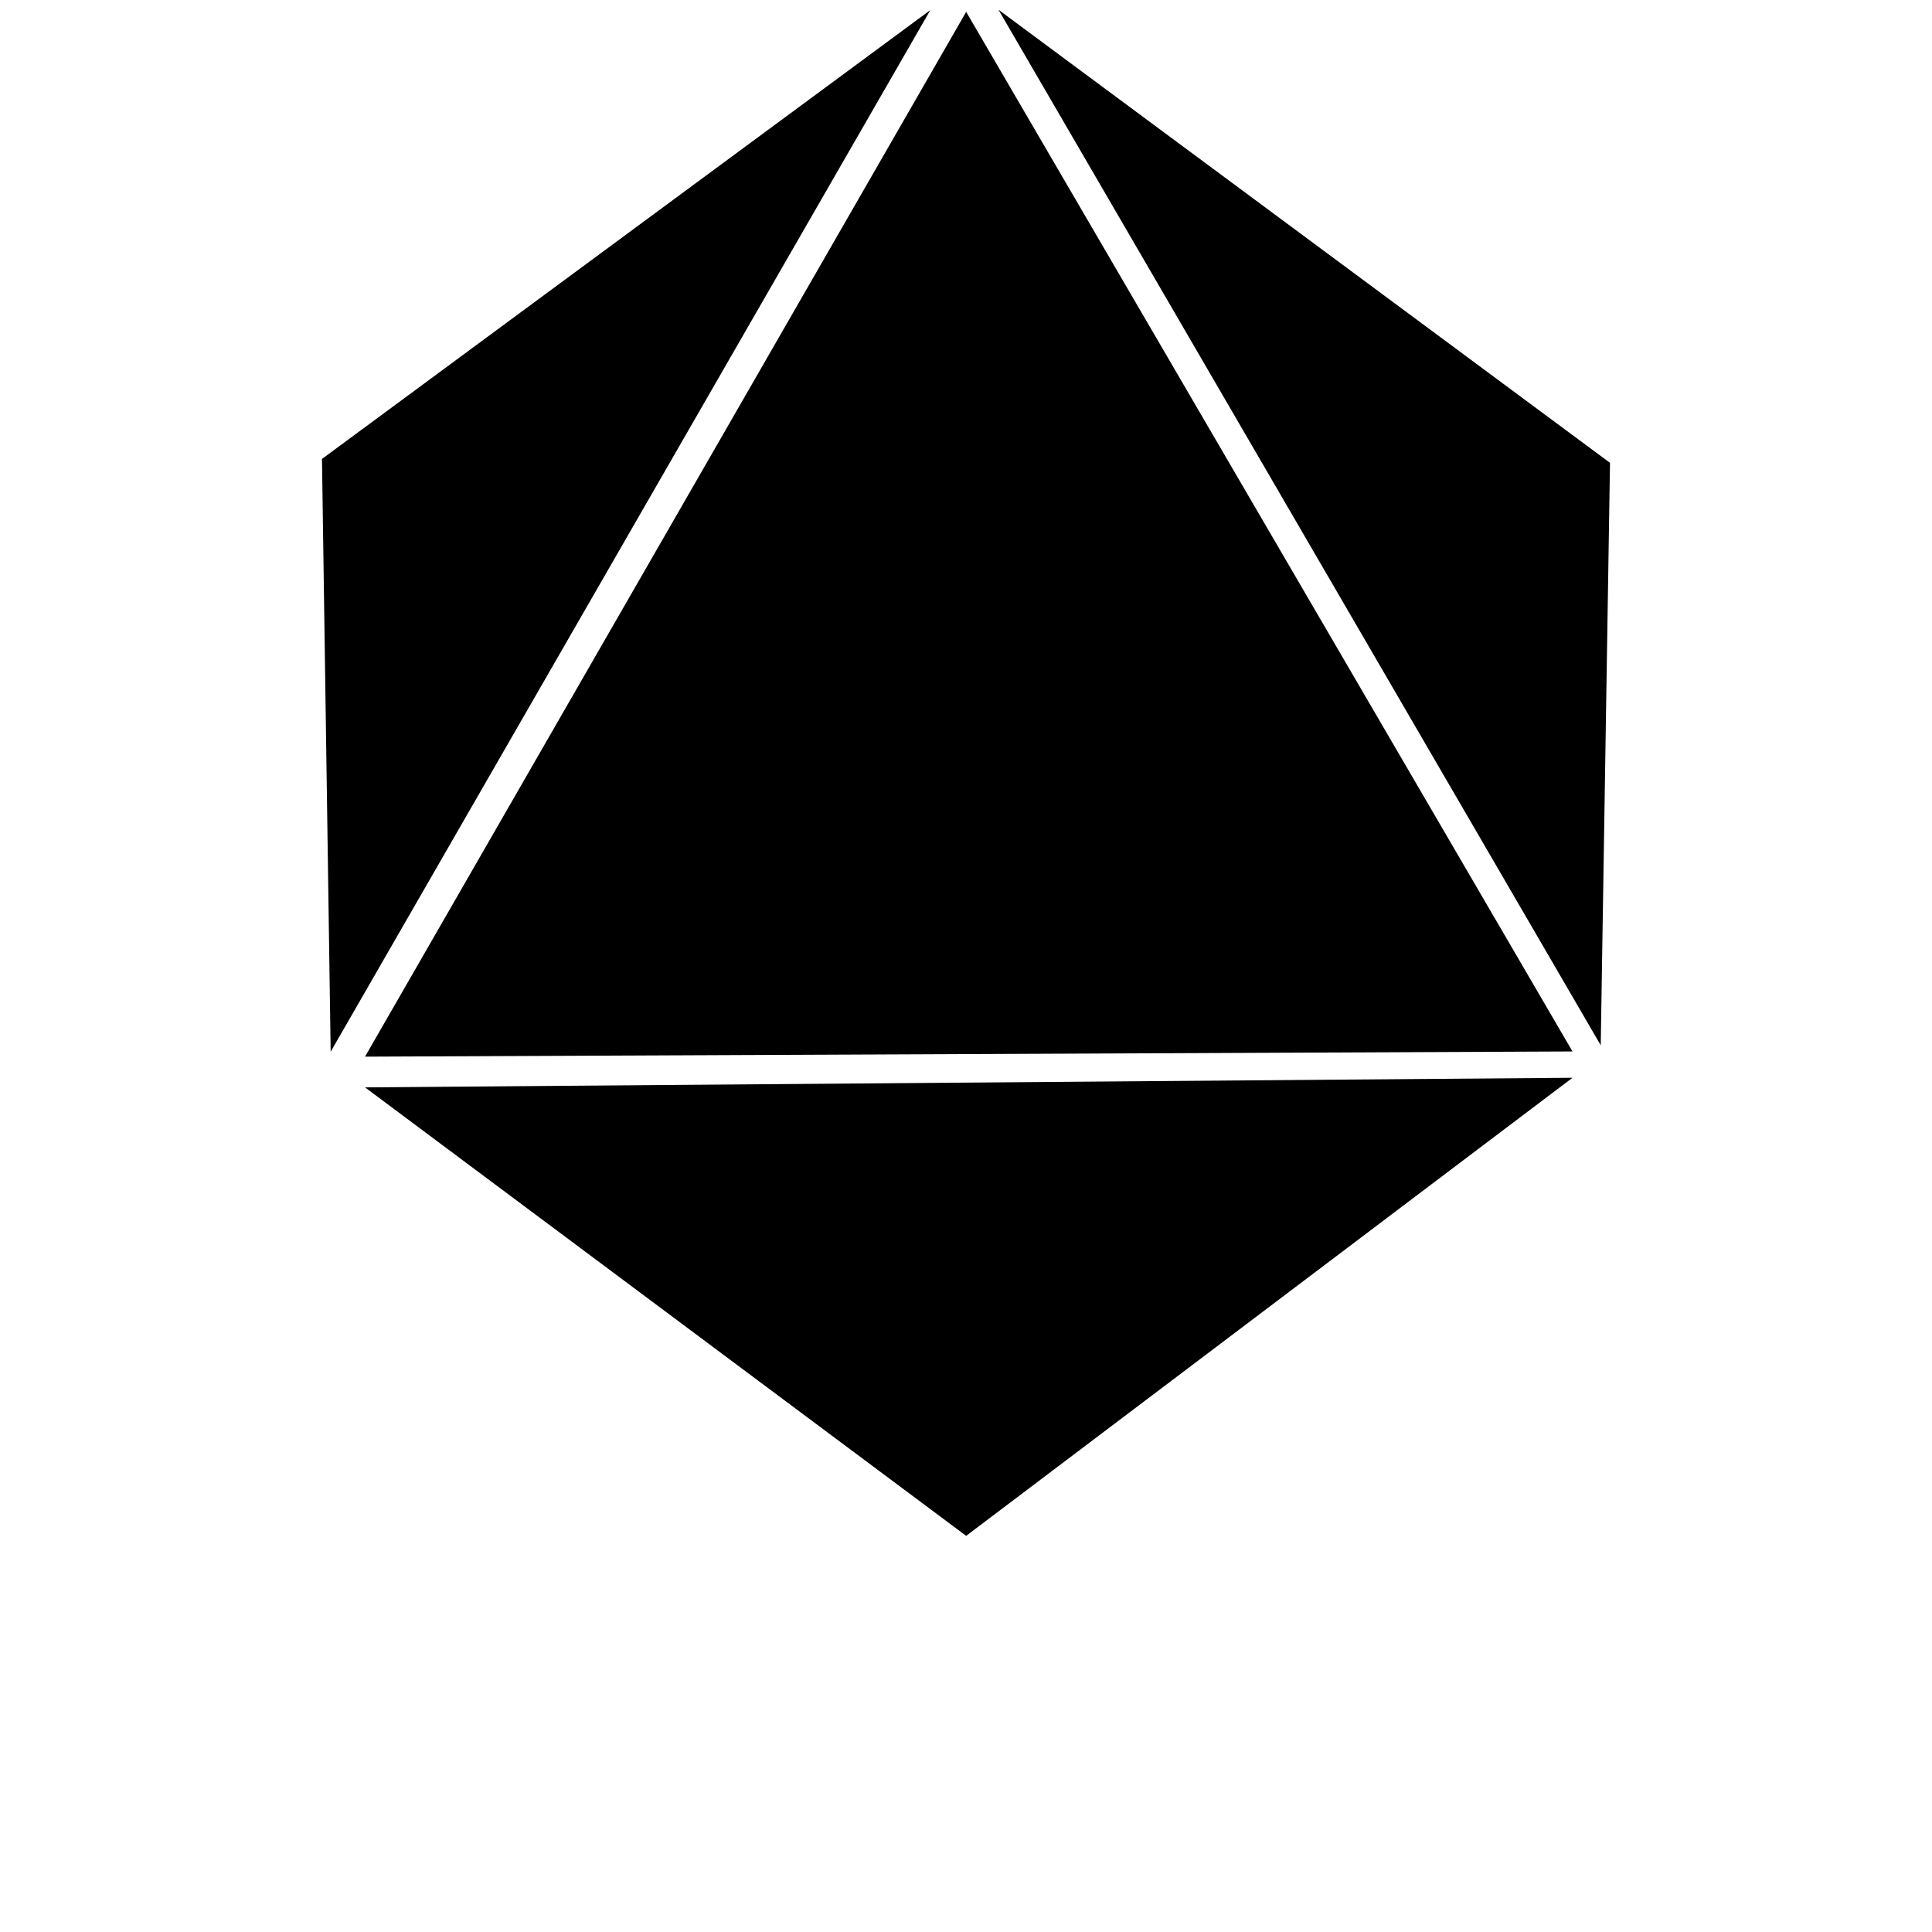
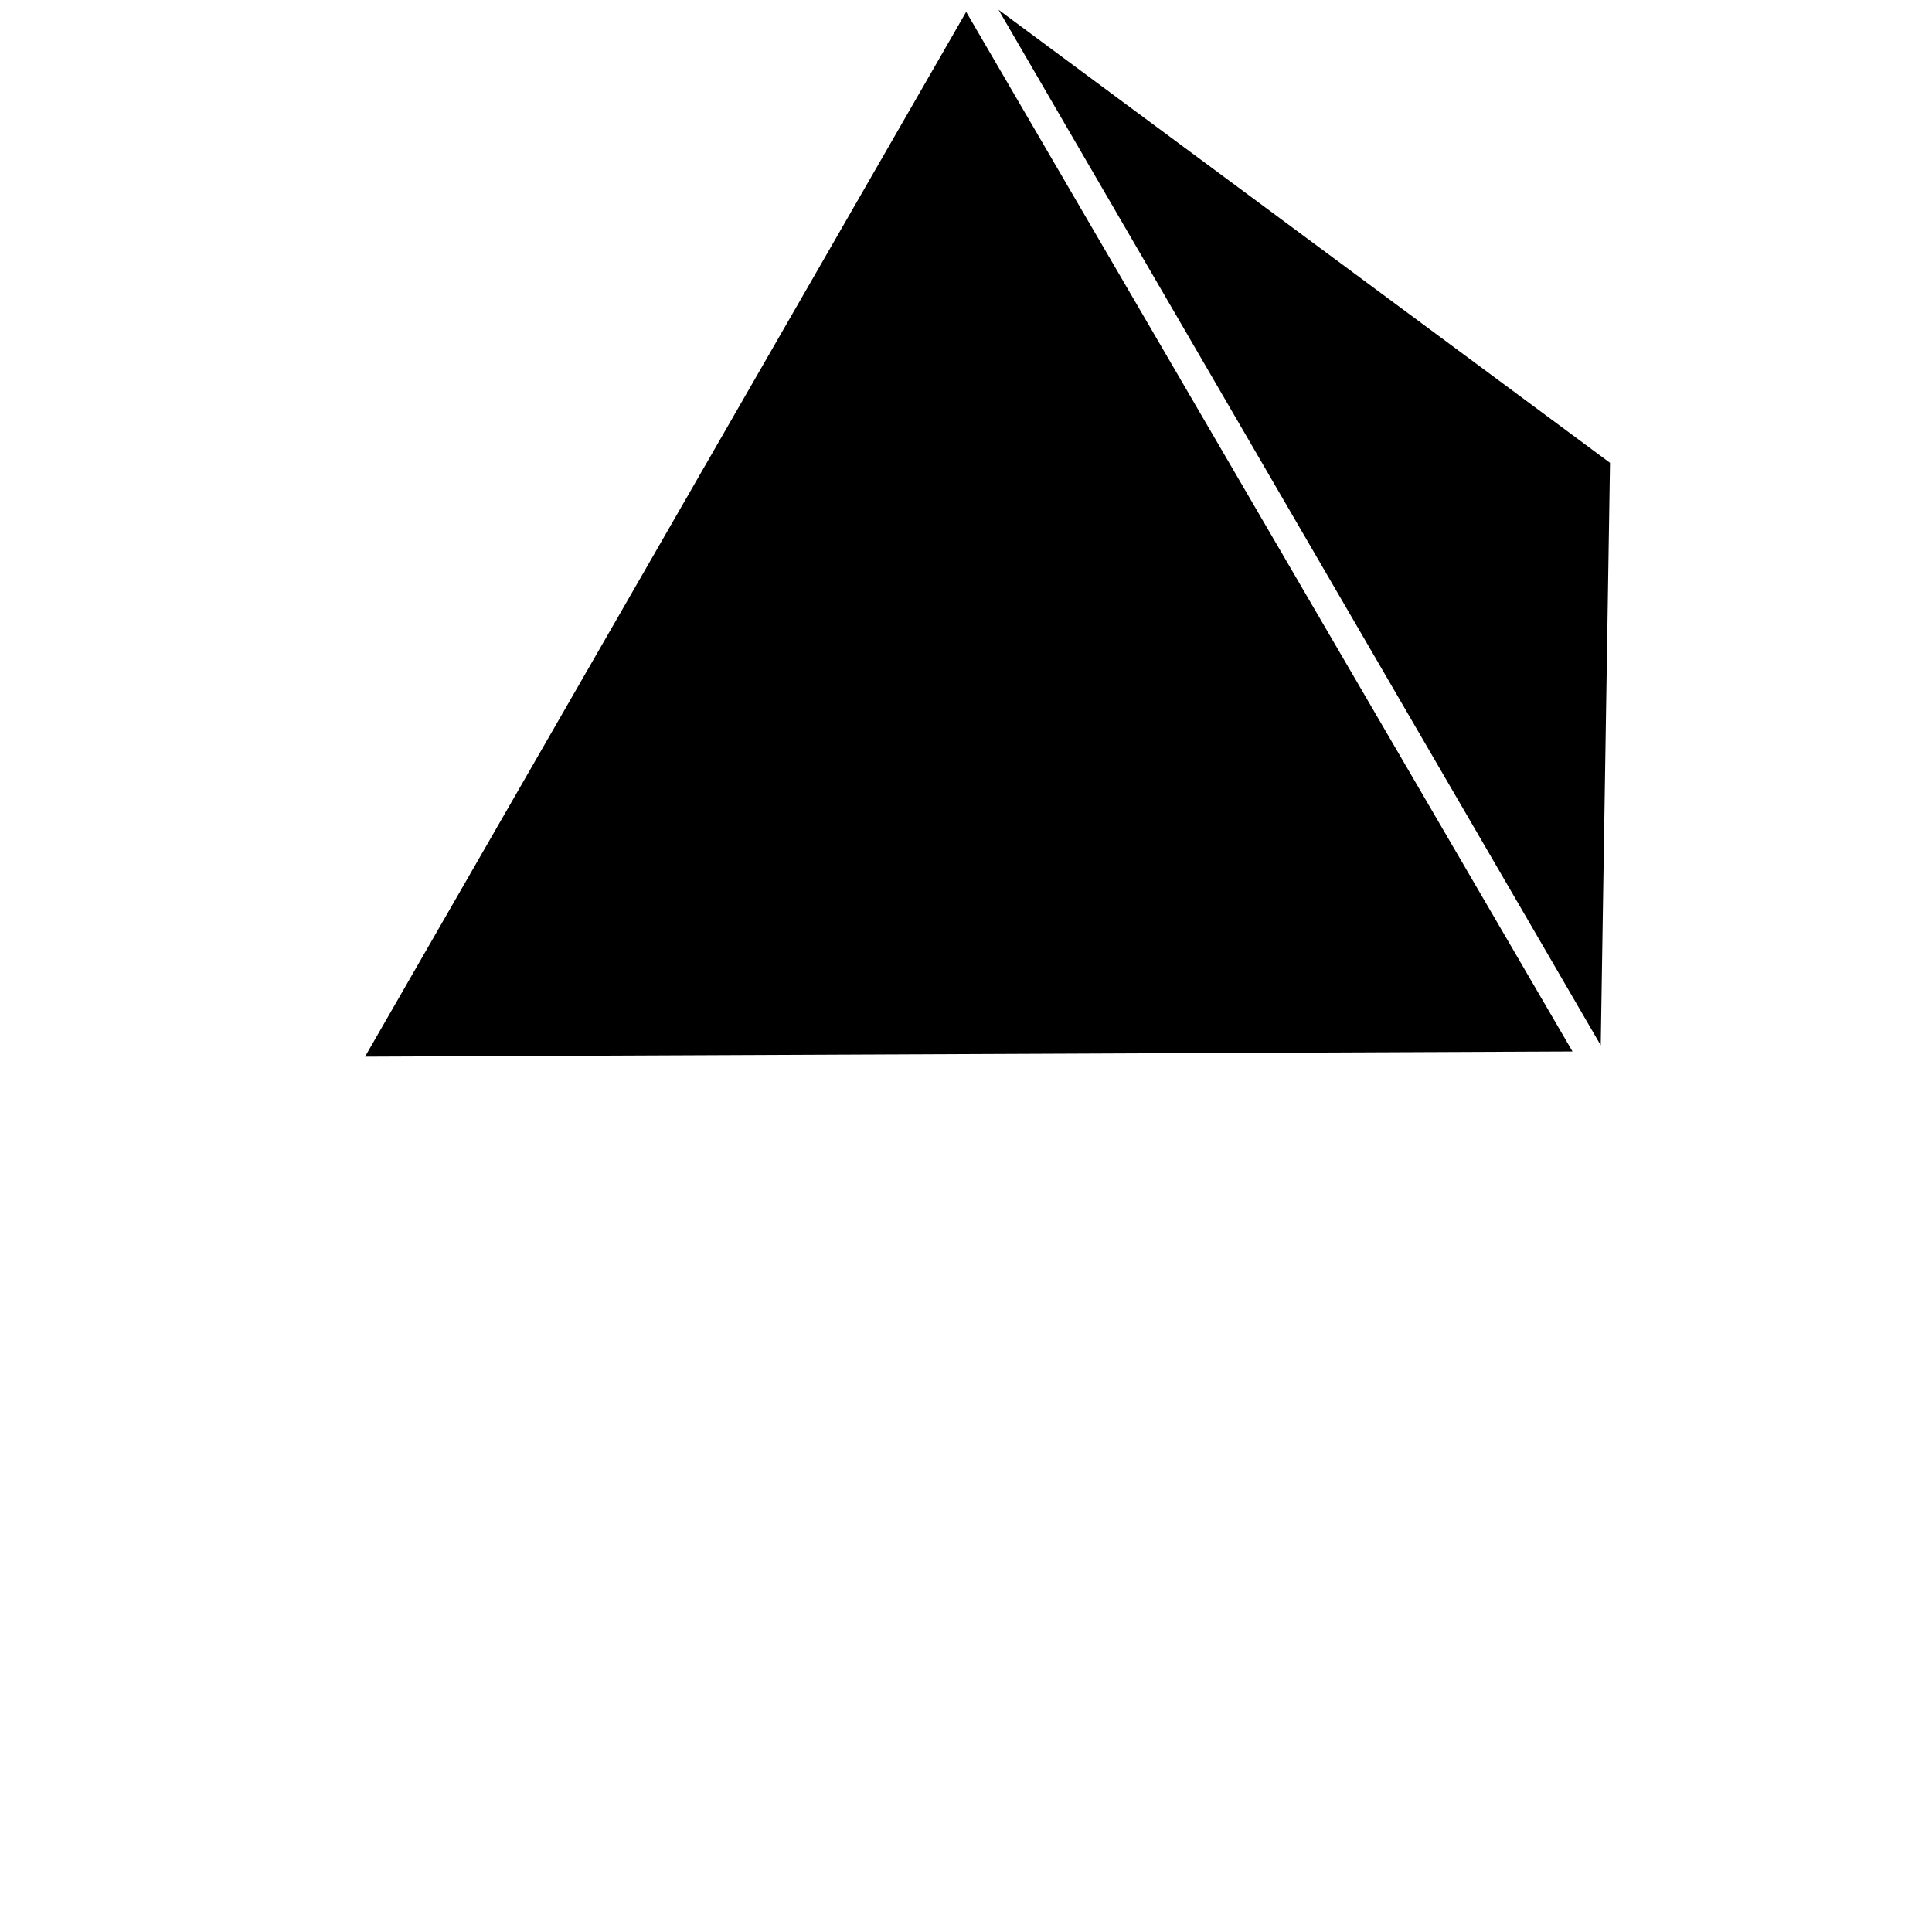
<svg xmlns="http://www.w3.org/2000/svg" viewBox="40 40 100 125" width="64" height="64">
  <g>
    <g transform="translate(-242.41,-473.899)">
      <path fill="#000000" d="M293.527,582.264l38.894-67.597l39.229,67.261L293.527,582.264z" />
-       <path fill="#000000" d="M291.304,581.946l-0.562-38.354l39.36-29.039L291.304,581.946z" />
      <path fill="#000000" d="M373.477,581.529l0.6-37.685l-39.565-29.314L373.477,581.529z" />
-       <path fill="#000000" d="M332.421,613.268l-38.894-29.016l78.122-0.621L332.421,613.268z" />
    </g>
  </g>
</svg>